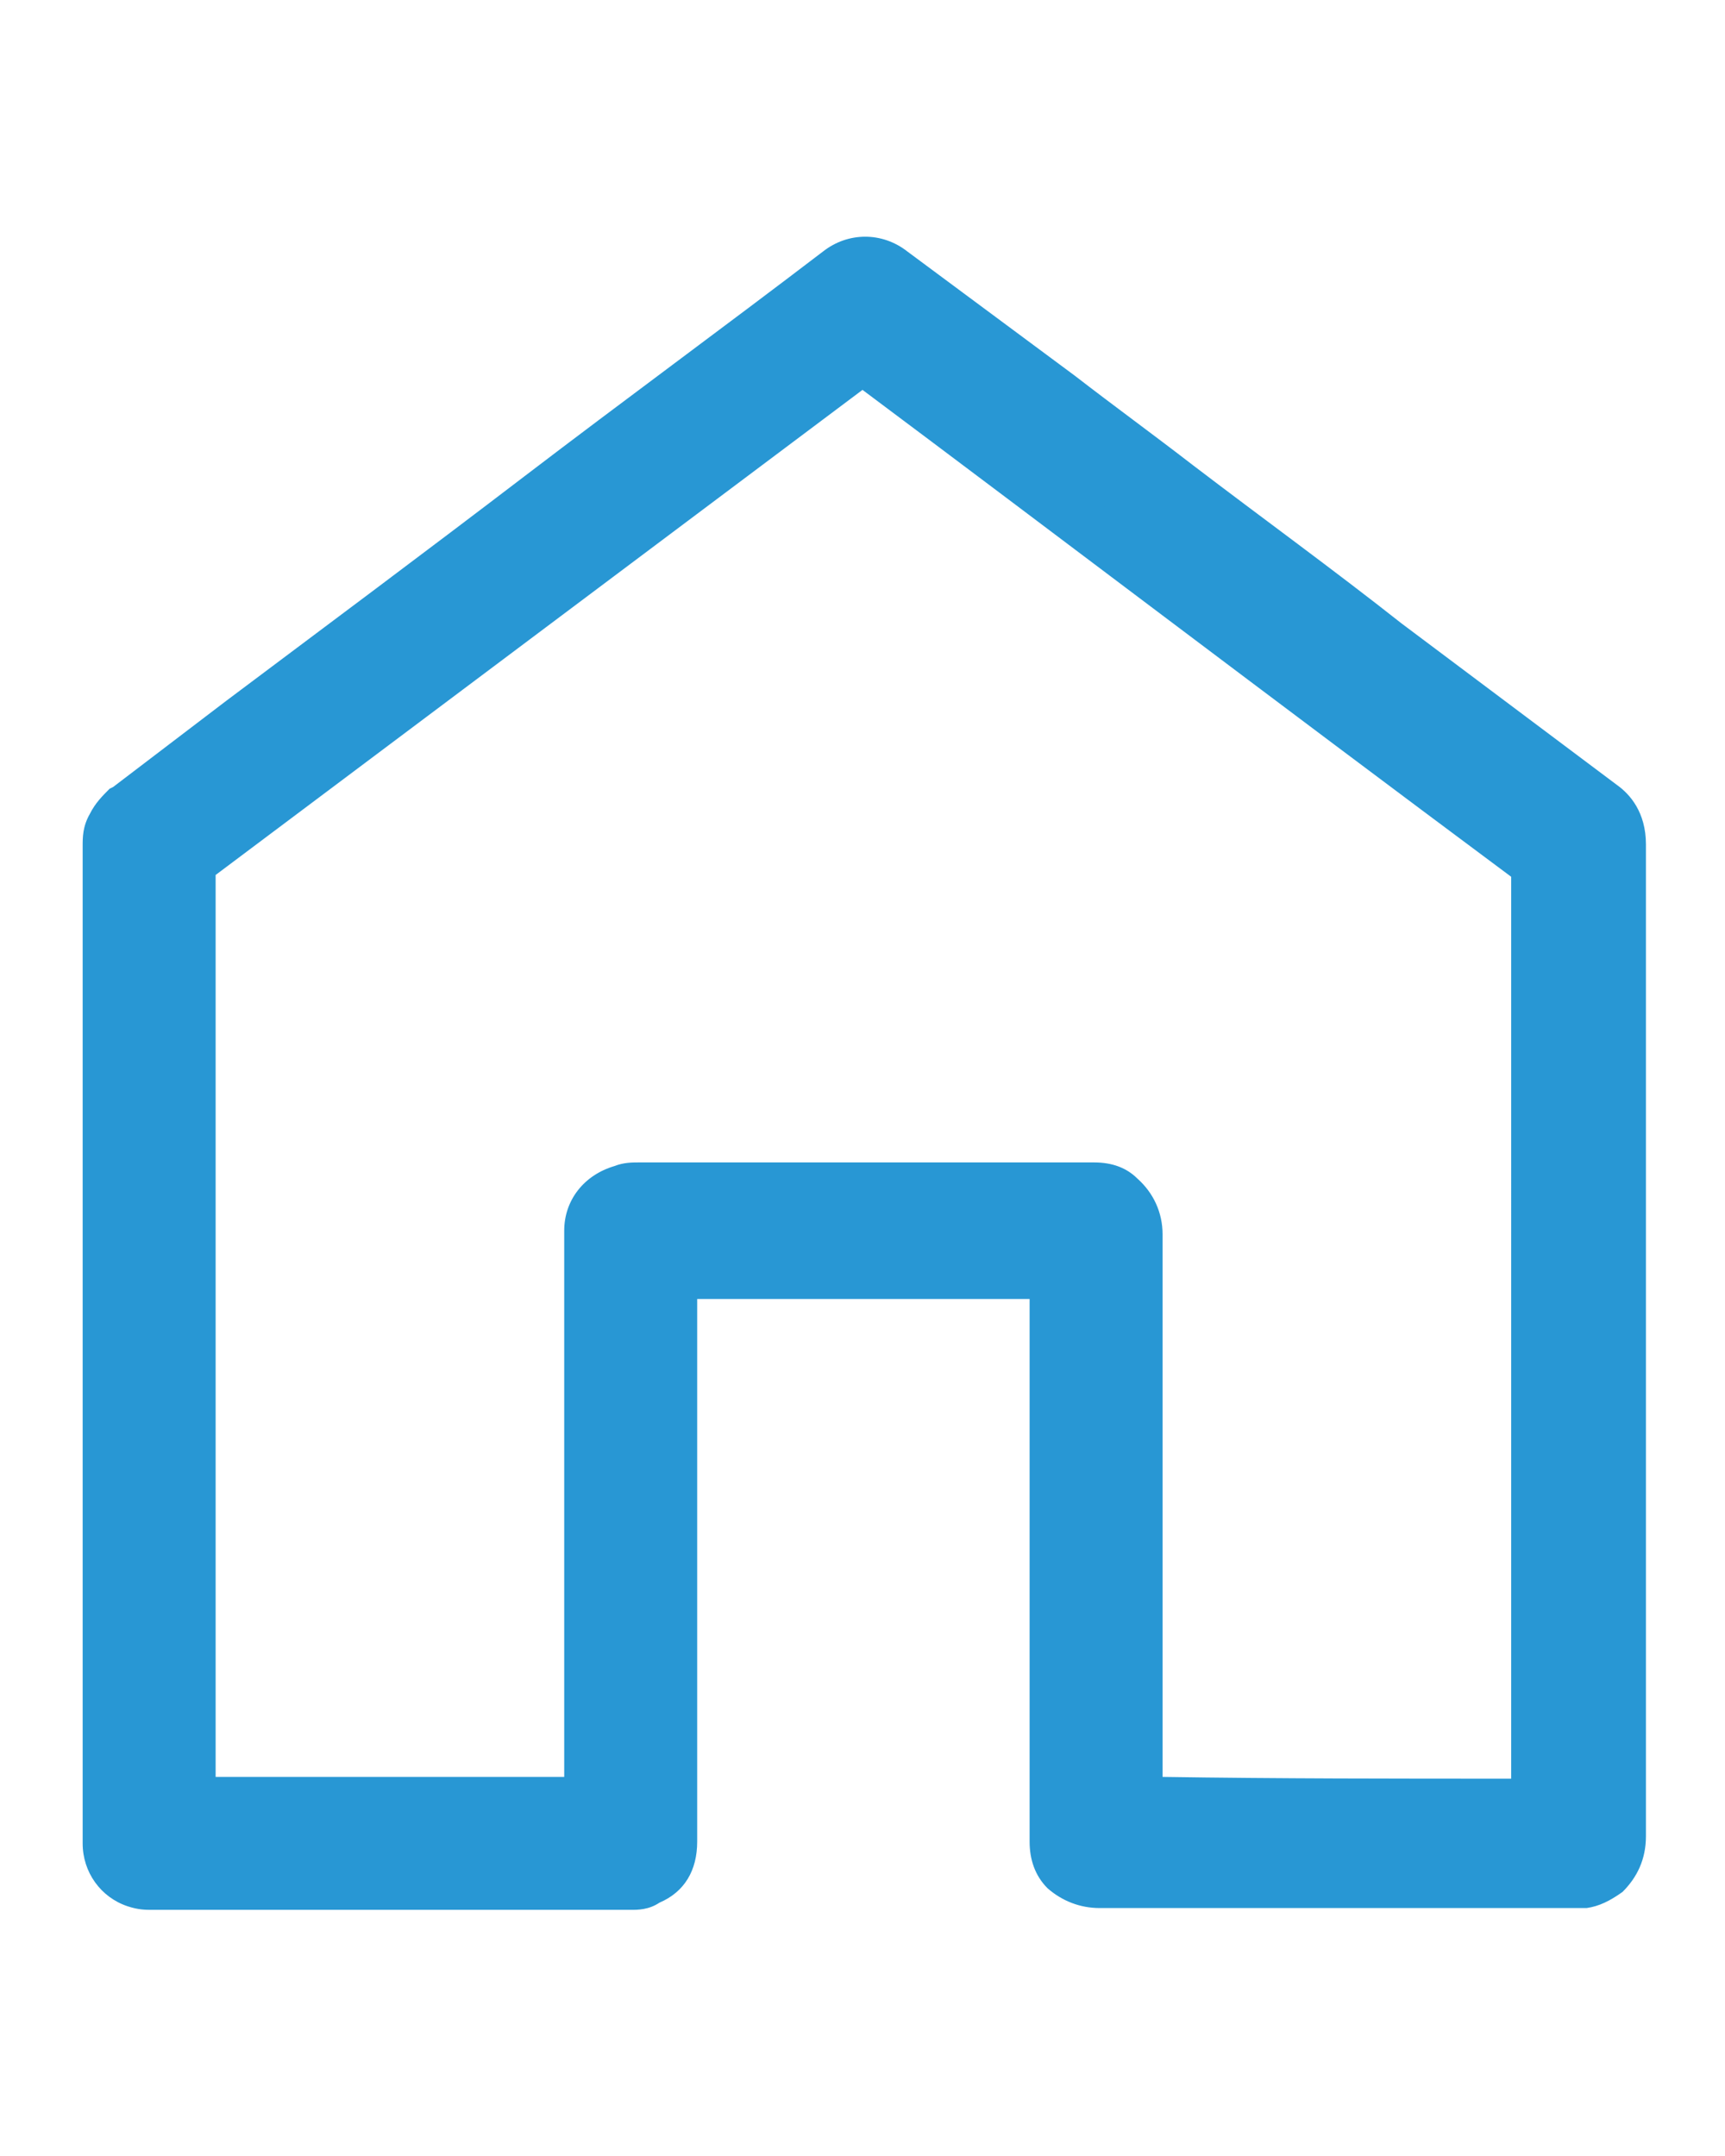
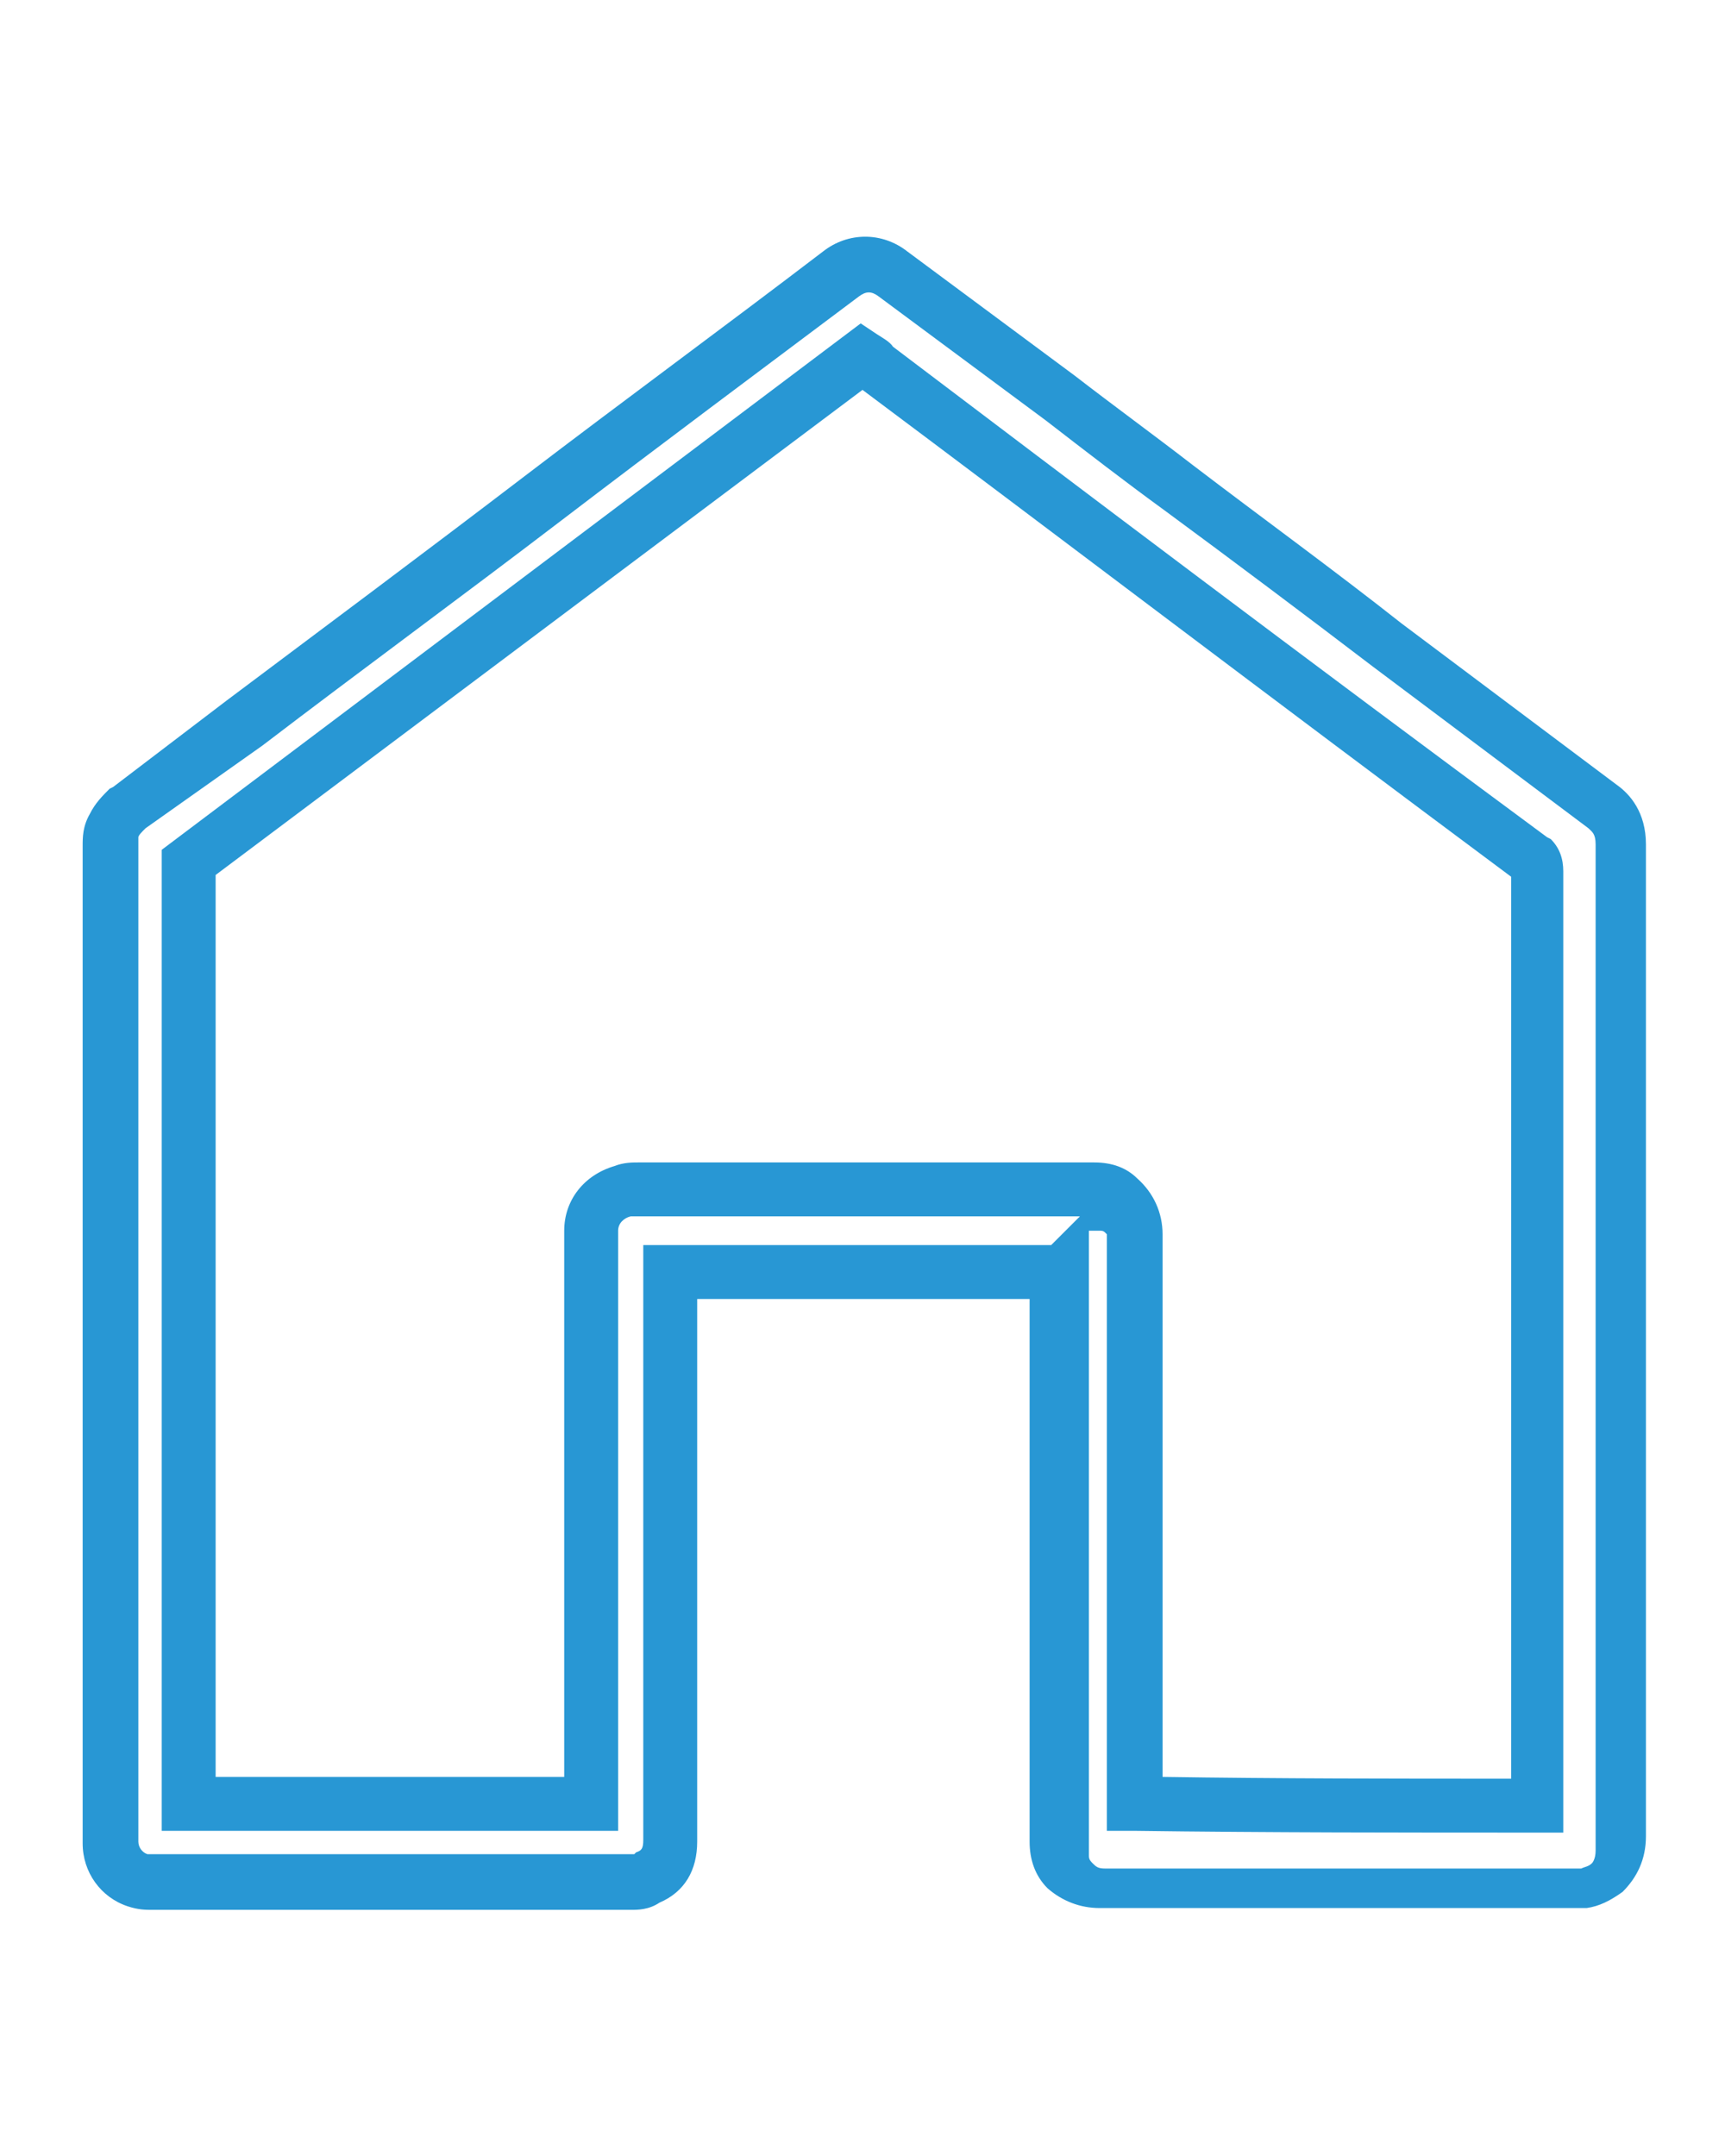
<svg xmlns="http://www.w3.org/2000/svg" version="1.1" id="Capa_1" x="0px" y="0px" viewBox="0 0 96 120" style="enable-background:new 0 0 96 120;" xml:space="preserve">
  <style type="text/css">
	.st0{fill:#2897D4;}
</style>
  <g>
    <g>
-       <path class="st0" d="M58.7,70.8c-7.2,0-14.3,0-21.4,0c0,0.2,0,0.3,0,0.5c0,10.4,0,20.8,0,31.2c0,1-0.4,1.7-1.3,2.1    c-0.3,0.2-0.6,0.2-0.9,0.2c-0.1,0-0.2,0-0.3,0c-8.8,0-17.5,0-26.3,0c-0.3,0-0.6,0-0.9-0.1c-0.9-0.3-1.5-1.1-1.5-2.1    c0-0.1,0-0.2,0-0.3c0-18.4,0-36.8,0-55.2c0-0.4,0-0.7,0.2-1.1c0.2-0.4,0.5-0.7,0.8-1c2.1-1.6,4.2-3.2,6.3-4.8    c11.1-8.3,22.1-16.6,33.2-24.9c0.9-0.7,2-0.7,2.9,0c3.1,2.3,6.2,4.6,9.3,6.9C64.9,26.8,71,31.3,77,35.9c4,3,8,6,12,9    c0.7,0.5,1,1.2,1,2.1c0,4.5,0,9,0,13.5c0,13.9,0,27.8,0,41.7c0,0.7-0.2,1.4-0.8,1.9c-0.4,0.3-0.8,0.5-1.3,0.6c-0.1,0-0.2,0-0.3,0    c-8.8,0-17.6,0-26.4,0c-0.7,0-1.3-0.2-1.8-0.7c-0.4-0.4-0.6-0.9-0.6-1.5c0-0.1,0-0.3,0-0.4c0-10.3,0-20.6,0-31    C58.7,71.2,58.7,71,58.7,70.8z M85.6,100.5c0-0.2,0-0.3,0-0.5c0-17.2,0-34.3,0-51.5c0-0.3-0.1-0.5-0.3-0.7    C73.1,38.7,61,29.6,48.8,20.4c-0.2-0.2-0.5-0.4-0.8-0.6C35.5,29.2,23,38.6,10.5,48c0,17.5,0,34.9,0,52.4c7.5,0,14.9,0,22.4,0    c0-0.2,0-0.4,0-0.6c0-10.3,0-20.6,0-30.9c0-0.1,0-0.3,0-0.4c0-1,0.7-1.9,1.7-2.2c0.3-0.1,0.6-0.1,0.9-0.1c8.4,0,16.8,0,25.2,0    c0.1,0,0.1,0,0.2,0c0.5,0,1,0.1,1.4,0.5c0.6,0.5,0.9,1.2,0.9,2c0,9.8,0,19.6,0,29.3c0,0.7,0,1.4,0,2.1c0,0.1,0,0.2,0,0.3    C70.6,100.5,78.1,100.5,85.6,100.5z" />
-       <path class="st0" d="M35.1,106.3H8.5c-0.4,0-0.8,0-1.4-0.2c-1.5-0.5-2.5-1.9-2.5-3.5V47.1c0-0.5,0-1.1,0.4-1.8    c0.3-0.6,0.7-1,1.1-1.4l0.2-0.1l6.3-4.8c5.6-4.2,11.1-8.3,16.6-12.5S40.3,18.2,45.8,14c1.4-1.1,3.3-1.1,4.7,0l9.3,6.9    c2.2,1.7,4.4,3.3,6.6,5c3.8,2.9,7.8,5.8,11.6,8.8l12,9c0.7,0.5,1.6,1.5,1.6,3.3v55.2c0,1.3-0.5,2.3-1.3,3.1    c-0.7,0.5-1.3,0.8-2,0.9H88H61.2c-1.1,0-2.1-0.4-2.9-1.1c-0.7-0.7-1-1.6-1-2.6V72.3H38.8v30.2c0,1.6-0.7,2.8-2.1,3.4    C36.1,106.3,35.5,106.3,35.1,106.3z M8.1,46.1c-0.2,0.2-0.4,0.4-0.4,0.5s0,0.1,0,0.4v55.5c0,0.3,0.2,0.6,0.5,0.7    c0.1,0,0.3,0,0.4,0h26.6h0.1l0.1-0.1c0.3-0.1,0.4-0.2,0.4-0.7V69.3h22.7l1.6-1.6H35.5c-0.2,0-0.4,0-0.4,0    c-0.4,0.1-0.7,0.4-0.7,0.8v33.4H9V47.3L47.9,18l0.9,0.6c0.3,0.2,0.7,0.4,0.9,0.7c9.9,7.5,23,17.4,36.4,27.3l0.2,0.1    c0.5,0.5,0.7,1.1,0.7,1.8V102h-1.5c-7.4,0-15,0-22.4-0.1h-1.5V68.7c0-0.5-0.2-0.7-0.4-0.8l-0.1-0.1c-0.1-0.1-0.2-0.1-0.3-0.1h-0.6    v34.8c0,0.2,0.1,0.3,0.2,0.4c0.2,0.2,0.3,0.3,0.7,0.3h26.5c0.2-0.1,0.4-0.1,0.6-0.3c0,0,0.2-0.2,0.2-0.7V47c0-0.6-0.2-0.7-0.4-0.9    l-12-9c-3.8-2.9-7.8-5.9-11.6-8.7c-2.2-1.6-4.4-3.3-6.6-5l-9.3-6.9c-0.4-0.3-0.7-0.3-1.1,0c-5.6,4.2-11.1,8.3-16.6,12.5    s-11.1,8.3-16.6,12.5L8.1,46.1z M64.7,98.9c6.4,0.1,13,0.1,19.4,0.1V48.8C70.8,38.9,57.9,29.1,48,21.7l-36,27v50.2h19.4V68.5    c0-1.7,1.1-3.1,2.8-3.6c0.5-0.2,1-0.2,1.3-0.2h25.4c1,0,1.8,0.3,2.4,0.9c0.9,0.8,1.4,1.9,1.4,3.1C64.7,68.7,64.7,98.9,64.7,98.9z" />
+       <path class="st0" d="M35.1,106.3H8.5c-0.4,0-0.8,0-1.4-0.2c-1.5-0.5-2.5-1.9-2.5-3.5V47.1c0-0.5,0-1.1,0.4-1.8    c0.3-0.6,0.7-1,1.1-1.4l0.2-0.1l6.3-4.8c5.6-4.2,11.1-8.3,16.6-12.5S40.3,18.2,45.8,14c1.4-1.1,3.3-1.1,4.7,0l9.3,6.9    c2.2,1.7,4.4,3.3,6.6,5c3.8,2.9,7.8,5.8,11.6,8.8l12,9c0.7,0.5,1.6,1.5,1.6,3.3v55.2c0,1.3-0.5,2.3-1.3,3.1    c-0.7,0.5-1.3,0.8-2,0.9H88H61.2c-1.1,0-2.1-0.4-2.9-1.1c-0.7-0.7-1-1.6-1-2.6V72.3H38.8v30.2c0,1.6-0.7,2.8-2.1,3.4    C36.1,106.3,35.5,106.3,35.1,106.3z M8.1,46.1c-0.2,0.2-0.4,0.4-0.4,0.5s0,0.1,0,0.4v55.5c0,0.3,0.2,0.6,0.5,0.7    c0.1,0,0.3,0,0.4,0h26.6h0.1l0.1-0.1c0.3-0.1,0.4-0.2,0.4-0.7V69.3h22.7l1.6-1.6H35.5c-0.2,0-0.4,0-0.4,0    c-0.4,0.1-0.7,0.4-0.7,0.8v33.4H9V47.3L47.9,18l0.9,0.6c0.3,0.2,0.7,0.4,0.9,0.7c9.9,7.5,23,17.4,36.4,27.3l0.2,0.1    c0.5,0.5,0.7,1.1,0.7,1.8V102h-1.5c-7.4,0-15,0-22.4-0.1h-1.5V68.7l-0.1-0.1c-0.1-0.1-0.2-0.1-0.3-0.1h-0.6    v34.8c0,0.2,0.1,0.3,0.2,0.4c0.2,0.2,0.3,0.3,0.7,0.3h26.5c0.2-0.1,0.4-0.1,0.6-0.3c0,0,0.2-0.2,0.2-0.7V47c0-0.6-0.2-0.7-0.4-0.9    l-12-9c-3.8-2.9-7.8-5.9-11.6-8.7c-2.2-1.6-4.4-3.3-6.6-5l-9.3-6.9c-0.4-0.3-0.7-0.3-1.1,0c-5.6,4.2-11.1,8.3-16.6,12.5    s-11.1,8.3-16.6,12.5L8.1,46.1z M64.7,98.9c6.4,0.1,13,0.1,19.4,0.1V48.8C70.8,38.9,57.9,29.1,48,21.7l-36,27v50.2h19.4V68.5    c0-1.7,1.1-3.1,2.8-3.6c0.5-0.2,1-0.2,1.3-0.2h25.4c1,0,1.8,0.3,2.4,0.9c0.9,0.8,1.4,1.9,1.4,3.1C64.7,68.7,64.7,98.9,64.7,98.9z" />
    </g>
  </g>
</svg>